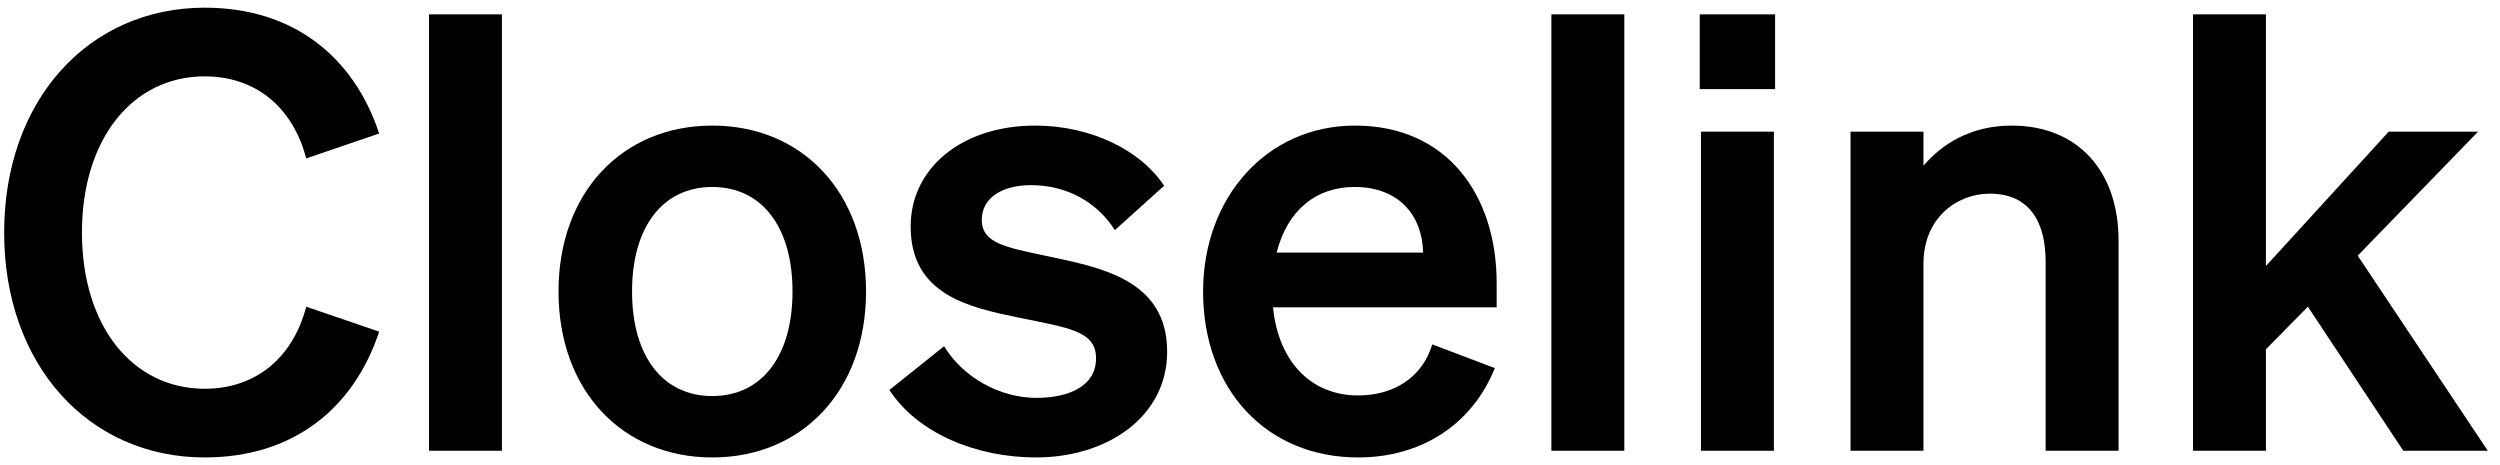
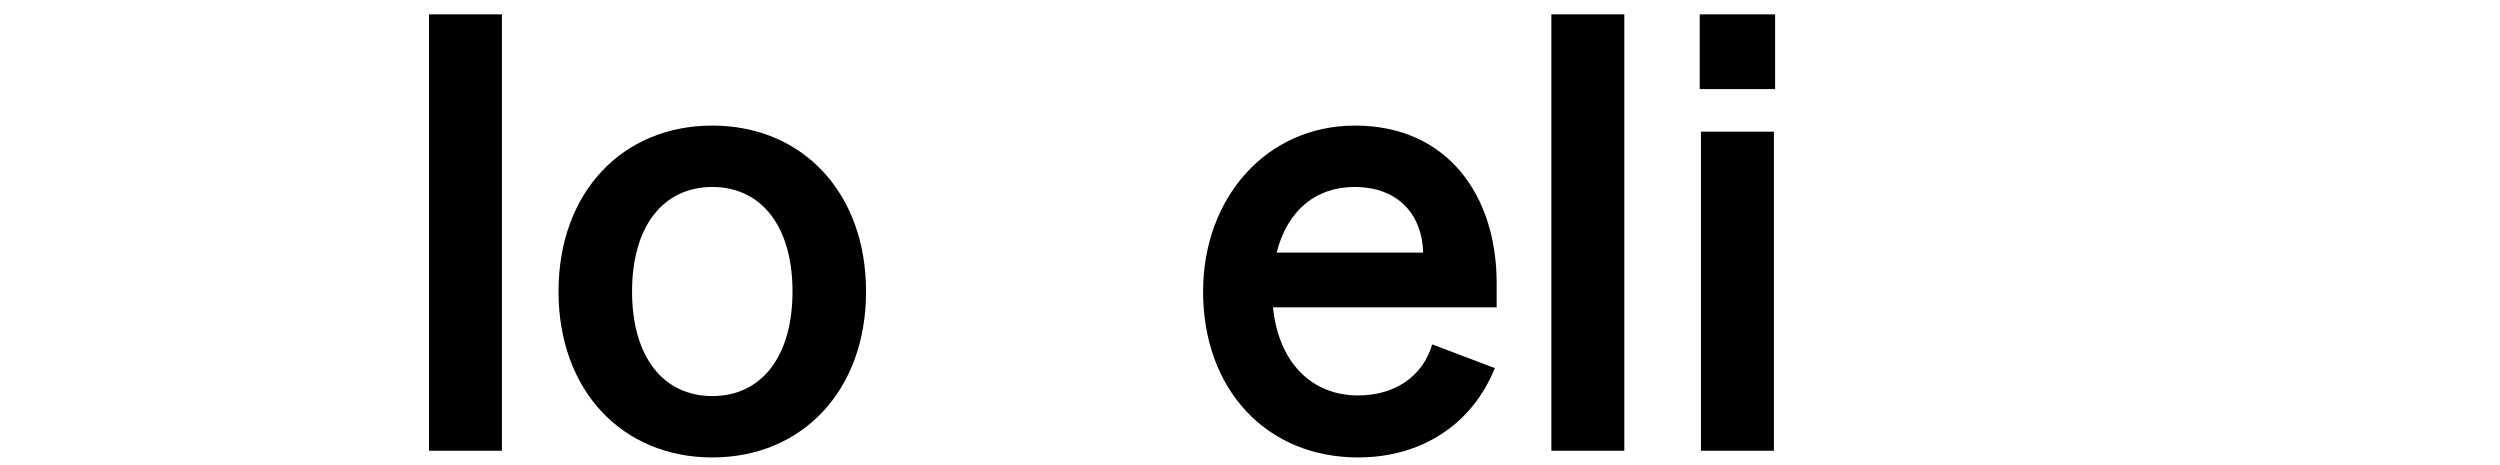
<svg xmlns="http://www.w3.org/2000/svg" width="301" height="56" viewBox="0 0 301 56" fill="none">
-   <path d="M272.819 1.729V32.025L287.601 15.852H298.358L283.869 30.781L299.529 54.271H289.357L277.869 36.928L272.819 42.05V54.271H264.038V1.729H272.819Z" fill="black" />
-   <path d="M222.804 54.271V15.852H231.585V19.95C233.781 17.389 237.22 15.121 242.196 15.121C250.246 15.121 255.075 20.682 255.075 28.951V54.271H246.294V31.512C246.294 26.756 244.391 23.317 239.562 23.317C235.61 23.317 231.585 26.244 231.585 31.732V54.271H222.804Z" fill="black" />
  <path d="M204.649 10.73V1.729H213.723V10.73H204.649ZM213.577 15.852V54.271H204.795V15.852H213.577Z" fill="black" />
  <path d="M195.568 1.729V54.271H186.787V1.729H195.568Z" fill="black" />
  <path d="M163.513 55.076C152.537 55.076 144.853 46.953 144.853 35.098C144.853 23.829 152.463 15.121 163.147 15.121C174.27 15.121 180.198 23.536 180.198 34.074V37.001H153.268C153.927 43.587 157.879 47.612 163.513 47.612C167.831 47.612 171.27 45.416 172.441 41.465L179.978 44.319C177.271 51.051 171.197 55.076 163.513 55.076ZM163.074 22.512C158.537 22.512 155.025 25.219 153.707 30.415H171.343C171.27 26.171 168.636 22.512 163.074 22.512Z" fill="black" />
-   <path d="M107.083 46.953L113.669 41.684C115.937 45.416 120.328 47.904 124.792 47.904C128.524 47.904 131.963 46.587 131.963 43.148C131.963 39.855 128.744 39.489 122.67 38.245C116.596 37.001 109.644 35.464 109.644 27.268C109.644 20.243 115.791 15.121 124.646 15.121C131.378 15.121 137.379 18.121 140.159 22.365L134.232 27.707C132.037 24.268 128.378 22.292 124.133 22.292C120.548 22.292 118.206 23.902 118.206 26.463C118.206 29.244 120.987 29.756 125.816 30.781C132.329 32.171 140.525 33.561 140.525 42.343C140.525 50.1 133.427 55.076 124.719 55.076C117.621 55.076 110.522 52.222 107.083 46.953Z" fill="black" />
  <path d="M104.272 35.098C104.272 47.026 96.589 55.076 85.758 55.076C74.928 55.076 67.245 47.026 67.245 35.098C67.245 23.17 74.928 15.121 85.758 15.121C96.589 15.121 104.272 23.17 104.272 35.098ZM76.099 35.098C76.099 42.928 79.831 47.685 85.758 47.685C91.686 47.685 95.418 42.928 95.418 35.098C95.418 27.268 91.686 22.512 85.758 22.512C79.831 22.512 76.099 27.268 76.099 35.098Z" fill="black" />
  <path d="M60.432 1.729V54.271H51.651V1.729H60.432Z" fill="black" />
-   <path d="M9.867 28C9.867 39.343 16.014 46.807 24.649 46.807C30.796 46.807 35.26 43.075 36.869 36.928L45.651 39.928C42.577 49.222 35.26 55.076 24.649 55.076C10.672 55.076 0.5 43.953 0.5 28C0.5 12.047 10.672 0.924 24.649 0.924C35.26 0.924 42.577 6.778 45.651 16.072L36.869 19.072C35.26 12.925 30.796 9.193 24.649 9.193C16.014 9.193 9.867 16.657 9.867 28Z" fill="black" />
</svg>